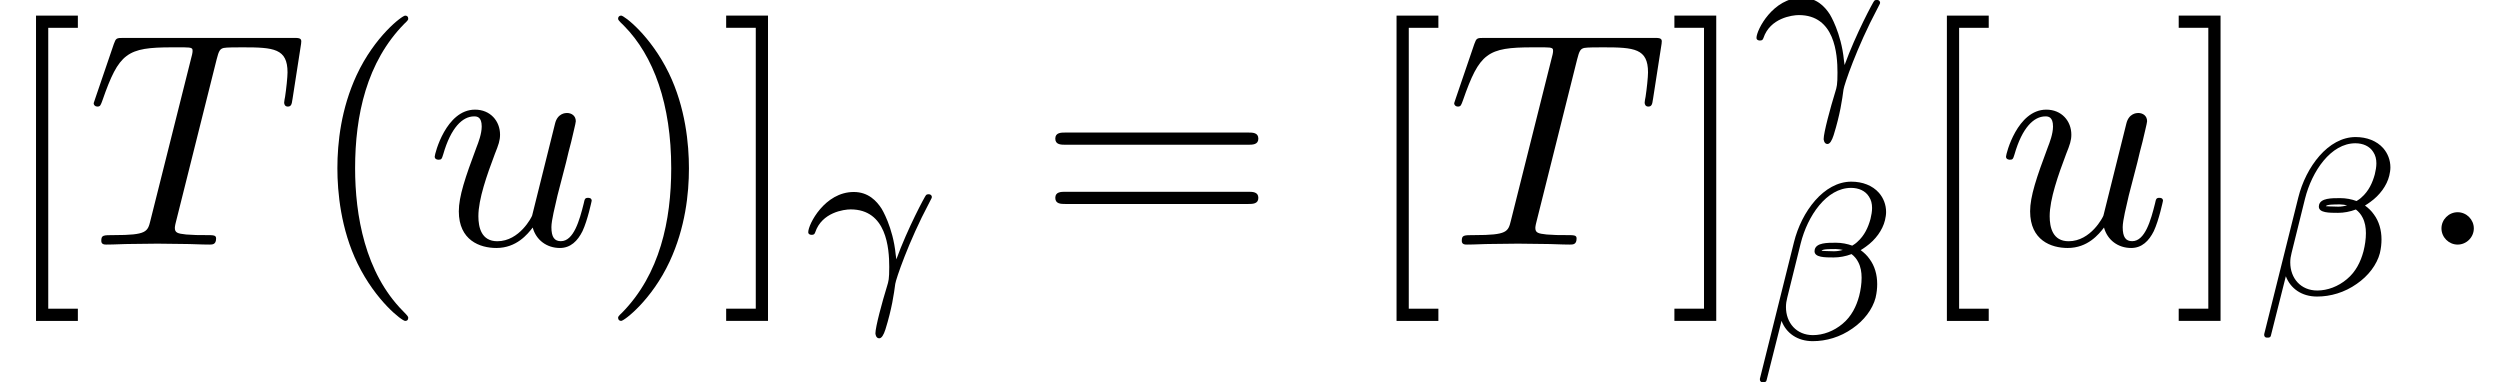
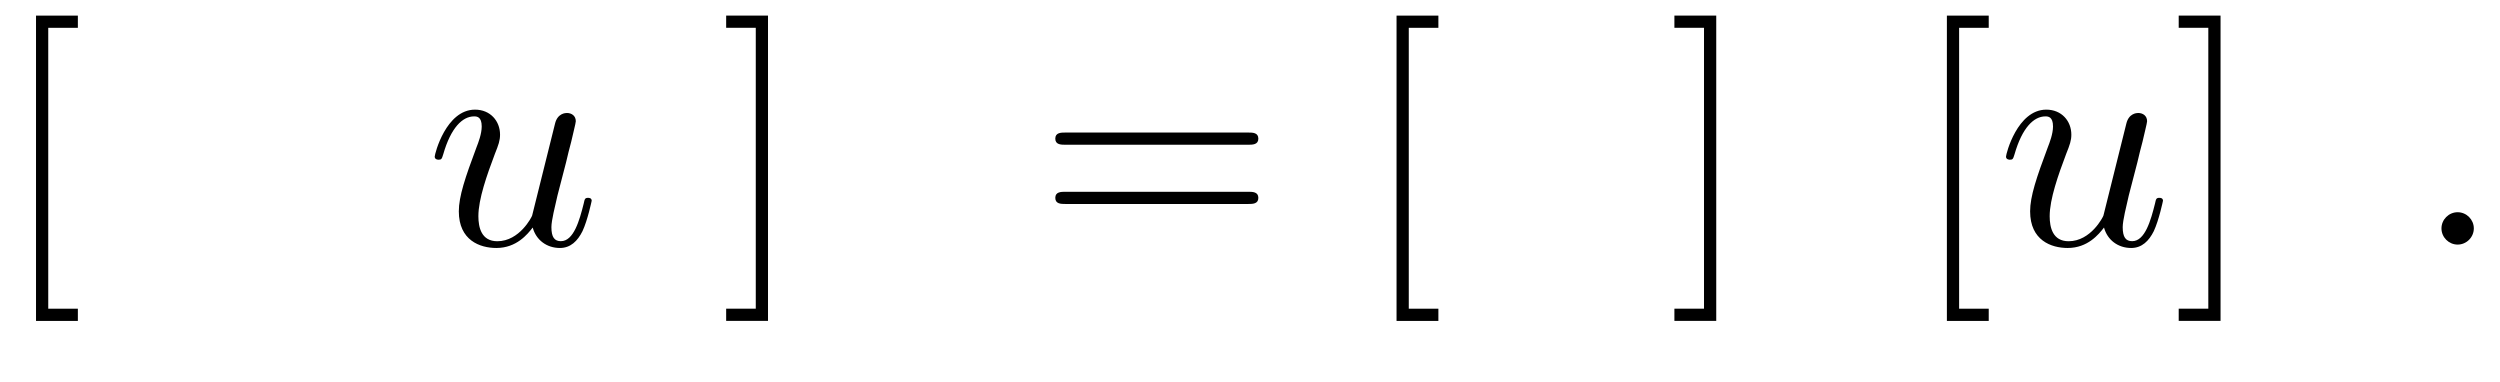
<svg xmlns="http://www.w3.org/2000/svg" xmlns:xlink="http://www.w3.org/1999/xlink" version="1.1" width="89.326pt" height="13.66pt" viewBox="246.937 -13.66 89.326 13.66">
  <defs>
-     <path id="g23-12" d="m4.4-1.482c.04-.167 .056-.327 .056-.478c0-.335-.088-.646-.271-.893c-.088-.128-.199-.231-.319-.319c.064-.04 .128-.08 .191-.128c.335-.239 .59-.582 .677-.94c.024-.104 .04-.199 .04-.295c0-.263-.096-.502-.255-.685c-.231-.263-.59-.399-.988-.399c-.98 0-1.777 1.068-2.048 2.16l-1.219 4.886c-.008 .08 .04 .12 .088 .12h.056c.048 0 .088-.024 .096-.072l.534-2.12c.167 .438 .566 .725 1.116 .725c.478 0 .98-.143 1.419-.454c.406-.279 .717-.677 .829-1.108zm-.59-.048c-.096 .359-.271 .725-.59 .988c-.311 .263-.693 .406-1.06 .406c-.59 0-.964-.438-.964-1.004c0-.112 .016-.223 .048-.343l.478-1.929c.247-.988 .925-1.985 1.801-1.985c.271 0 .51 .104 .638 .311c.08 .12 .112 .255 .112 .406c0 .128-.024 .255-.056 .391c-.08 .295-.215 .598-.47 .821c-.056 .056-.12 .096-.183 .135c-.175-.064-.375-.104-.582-.104c-.319 0-.693 0-.757 .239c0 .024-.008 .064-.008 .064c0 .223 .367 .223 .685 .223c.207 0 .43-.04 .638-.12c.104 .08 .183 .175 .239 .287c.088 .167 .12 .359 .12 .558c0 .215-.032 .43-.088 .654zm-.582-1.65c-.104 .032-.215 .048-.319 .048c-.175 0-.438-.016-.438-.016c.016-.064 .303-.064 .502-.064c.088 0 .175 .016 .255 .032z" />
-     <path id="g23-13" d="m4.559-3.339c0 0 0-.096-.12-.096c-.032 0-.064 .008-.088 .032c-.032 .024-.662 1.196-1.06 2.295l-.024-.175c-.096-.98-.502-1.634-.502-1.634c-.175-.271-.47-.598-.996-.598c-1.036 0-1.626 1.156-1.626 1.435c0 .072 .064 .096 .12 .096c.08 0 .104-.024 .128-.088c.239-.717 1.028-.821 1.267-.821c1.283 0 1.379 1.387 1.379 2.056c0 .438-.024 .51-.08 .693c-.175 .566-.414 1.451-.414 1.682c0 0 .008 .175 .135 .175c.088 0 .159-.12 .223-.319c.231-.741 .303-1.267 .351-1.626c.024-.167 .47-1.498 1.211-2.893c.096-.175 .096-.191 .096-.215z" />
    <path id="g8-58" d="m1.913-.528c0-.289-.239-.528-.528-.528s-.528 .239-.528 .528s.239 .528 .528 .528s.528-.239 .528-.528z" />
-     <path id="g8-84" d="m6.725-4.732l.269-1.733c.01-.04 .02-.139 .02-.169c0-.11-.1-.11-.269-.11h-5.529c-.239 0-.249 .01-.319 .199l-.598 1.753c-.01 .02-.06 .179-.06 .179c0 .06 .05 .11 .12 .11c.1 0 .11-.05 .169-.209c.538-1.544 .797-1.724 2.271-1.724h.389c.279 0 .279 .04 .279 .12c0 .06-.03 .179-.04 .209l-1.335 5.32c-.09 .369-.12 .478-1.186 .478c-.359 0-.418 0-.418 .189c0 .12 .11 .12 .169 .12c.269 0 .548-.02 .817-.02l.847-.01l.827 .01c.289 0 .588 .02 .867 .02c.1 0 .219 0 .219-.199c0-.11-.08-.11-.339-.11c-.249 0-.379 0-.638-.02c-.289-.03-.369-.06-.369-.219c0 0 0-.06 .04-.209l1.325-5.29c.07-.279 .11-.339 .229-.369c.09-.02 .418-.02 .628-.02c1.006 0 1.455 .04 1.455 .817c0 .149-.04 .538-.08 .797c-.01 .04-.03 .159-.03 .189c0 .06 .03 .13 .12 .13c.11 0 .13-.08 .149-.229z" />
    <path id="g8-117" d="m5.41-1.425c0-.1-.09-.1-.12-.1c-.1 0-.11 .04-.139 .179c-.139 .558-.329 1.235-.747 1.235c-.209 0-.309-.13-.309-.458c0-.219 .12-.687 .199-1.036l.279-1.076c.03-.149 .13-.528 .169-.677c.05-.229 .149-.608 .149-.667c0-.179-.139-.269-.289-.269c-.05 0-.309 .01-.389 .349l-.747 2.999c-.01 .04-.408 .837-1.136 .837c-.518 0-.618-.448-.618-.817c0-.558 .279-1.345 .538-2.032c.12-.299 .169-.438 .169-.628c0-.448-.319-.817-.817-.817c-.946 0-1.315 1.445-1.315 1.534c0 .1 .12 .1 .12 .1c.1 0 .11-.02 .159-.179c.249-.867 .628-1.235 1.006-1.235c.09 0 .249 .01 .249 .329c0 .239-.11 .528-.169 .677c-.369 .986-.578 1.604-.578 2.092c0 .946 .687 1.196 1.225 1.196c.658 0 1.016-.448 1.186-.667c.11 .408 .458 .667 .887 .667c.349 0 .578-.229 .737-.548c.169-.359 .299-.986 .299-.986z" />
    <use id="g24-58" xlink:href="#g8-58" transform="scale(1.095)" />
    <use id="g24-84" xlink:href="#g8-84" transform="scale(1.095)" />
    <use id="g24-117" xlink:href="#g8-117" transform="scale(1.095)" />
-     <path id="g27-40" d="m3.611 2.618c0-.033 0-.055-.185-.24c-1.364-1.375-1.713-3.436-1.713-5.105c0-1.898 .415-3.796 1.756-5.16c.142-.131 .142-.153 .142-.185c0-.076-.044-.109-.109-.109c-.109 0-1.091 .742-1.735 2.127c-.556 1.2-.687 2.411-.687 3.327c0 .851 .12 2.171 .72 3.404c.655 1.342 1.593 2.051 1.702 2.051c.065 0 .109-.033 .109-.109z" />
-     <path id="g27-41" d="m3.153-2.727c0-.851-.12-2.171-.72-3.404c-.655-1.342-1.593-2.051-1.702-2.051c-.065 0-.109 .044-.109 .109c0 .033 0 .055 .207 .251c1.069 1.08 1.691 2.815 1.691 5.095c0 1.865-.404 3.785-1.756 5.16c-.142 .131-.142 .153-.142 .185c0 .065 .044 .109 .109 .109c.109 0 1.091-.742 1.735-2.127c.556-1.2 .687-2.411 .687-3.327z" />
    <path id="g27-61" d="m7.865-3.785c0-.218-.207-.218-.36-.218h-6.535c-.153 0-.36 0-.36 .218s.207 .218 .371 .218h6.513c.164 0 .371 0 .371-.218zm0 2.116c0-.218-.207-.218-.371-.218h-6.513c-.164 0-.371 0-.371 .218s.207 .218 .36 .218h6.535c.153 0 .36 0 .36-.218z" />
    <path id="g27-91" d="m2.782 2.727v-.436h-1.058v-10.036h1.058v-.436h-1.495v10.909h1.495z" />
    <path id="g27-93" d="m1.735 2.727v-10.909h-1.495v.436h1.058v10.036h-1.058v.436h1.495z" />
  </defs>
  <g id="page311">
    <use x="246.937" y="-4.921" xlink:href="#g27-91" />
    <use x="250.022" y="-4.921" xlink:href="#g24-84" />
    <use x="257.912" y="-4.921" xlink:href="#g27-40" />
    <use x="262.155" y="-4.921" xlink:href="#g24-117" />
    <use x="268.4" y="-4.921" xlink:href="#g27-41" />
    <use x="272.643" y="-4.921" xlink:href="#g27-93" />
    <use x="275.673" y="-3.285" xlink:href="#g23-13" />
    <use x="284.033" y="-4.921" xlink:href="#g27-61" />
    <use x="295.549" y="-4.921" xlink:href="#g27-91" />
    <use x="298.633" y="-4.921" xlink:href="#g24-84" />
    <use x="306.524" y="-4.921" xlink:href="#g27-93" />
    <use x="309.554" y="-10.228" xlink:href="#g23-13" />
    <use x="309.554" y="-1.55" xlink:href="#g23-12" />
    <use x="315.213" y="-4.921" xlink:href="#g27-91" />
    <use x="318.298" y="-4.921" xlink:href="#g24-117" />
    <use x="324.543" y="-4.921" xlink:href="#g27-93" />
    <use x="327.573" y="-3.144" xlink:href="#g23-12" />
    <use x="333.233" y="-4.921" xlink:href="#g24-58" />
  </g>
</svg>